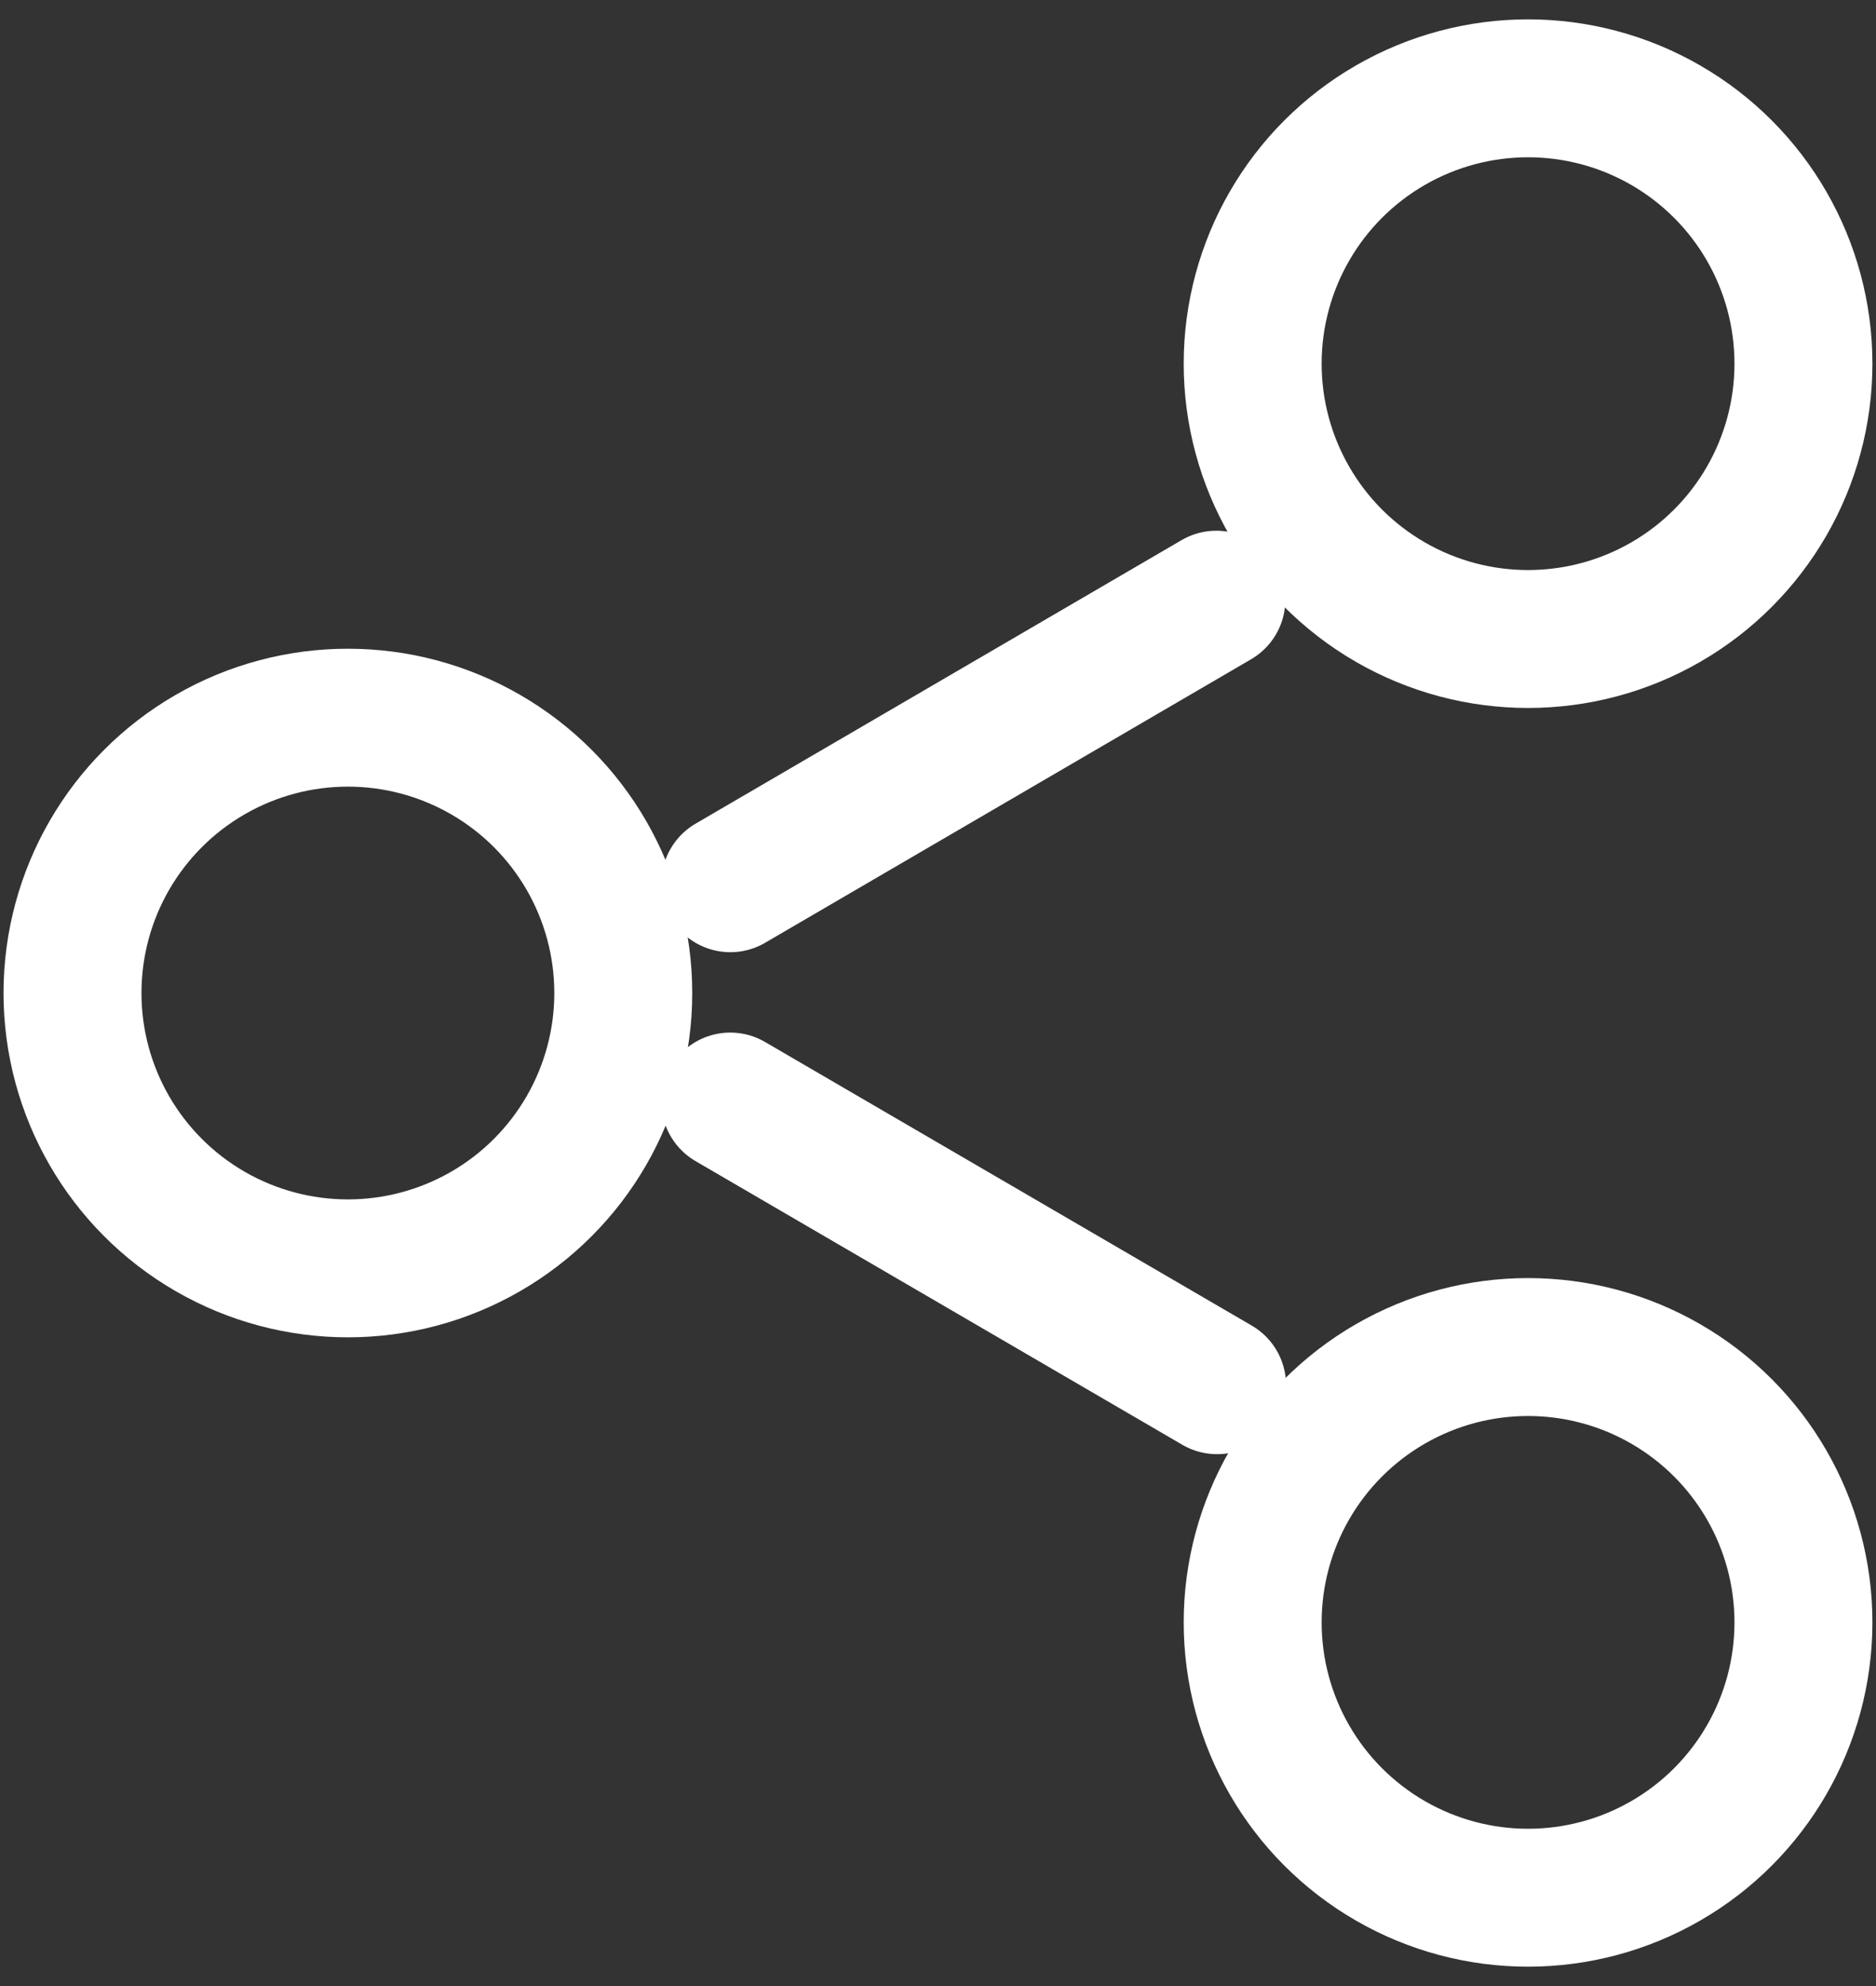
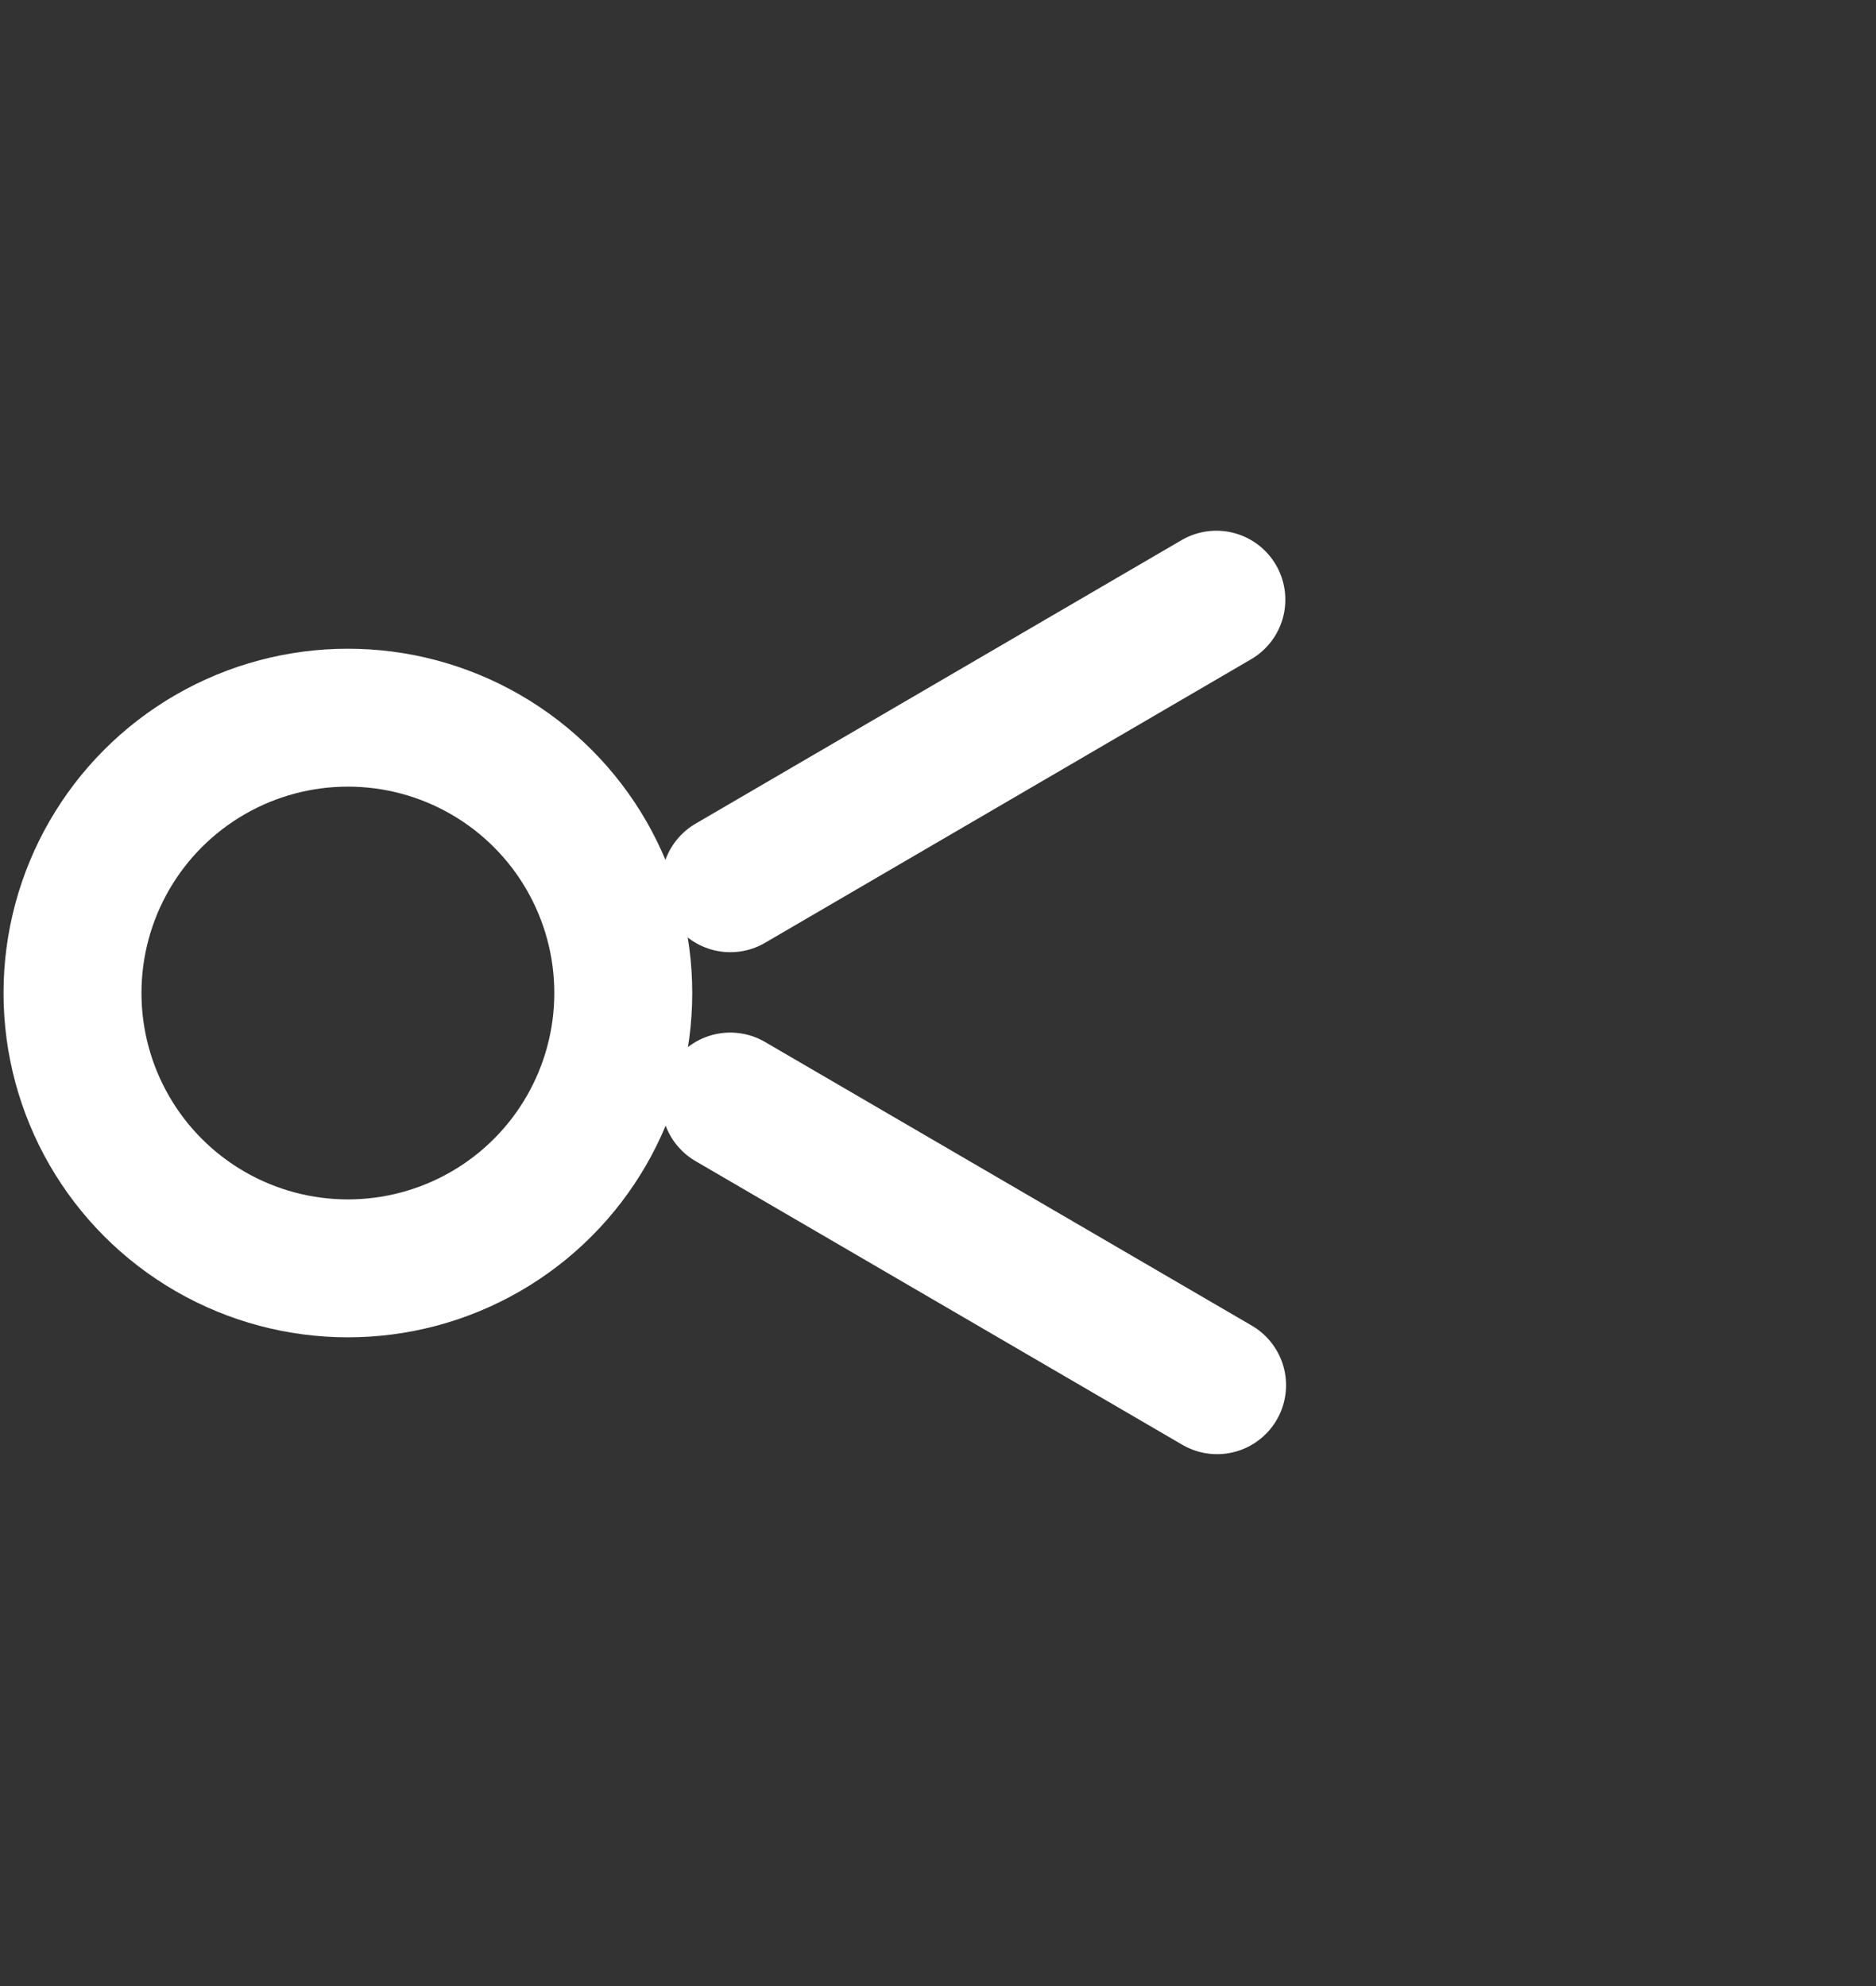
<svg xmlns="http://www.w3.org/2000/svg" width="34" height="36" viewBox="0 0 34 36" fill="none">
  <rect x="0" y="0" width="34" height="36" fill="#333333" stroke="none" />
-   <circle cx="27.694" cy="6.592" r="4.991" stroke="white" stroke-width="2.5" stroke-linecap="round" stroke-linejoin="round" />
  <circle cx="6.305" cy="18" r="4.991" stroke="white" stroke-width="2.5" stroke-linecap="round" stroke-linejoin="round" />
-   <circle cx="27.694" cy="29.408" r="4.991" stroke="white" stroke-width="2.5" stroke-linecap="round" stroke-linejoin="round" />
  <line x1="13.235" y1="19.967" x2="22.058" y2="25.109" stroke="white" stroke-width="2.5" stroke-linecap="round" stroke-linejoin="round" />
  <line x1="22.045" y1="10.87" x2="13.236" y2="16.01" stroke="white" stroke-width="2.5" stroke-linecap="round" stroke-linejoin="round" />
</svg>